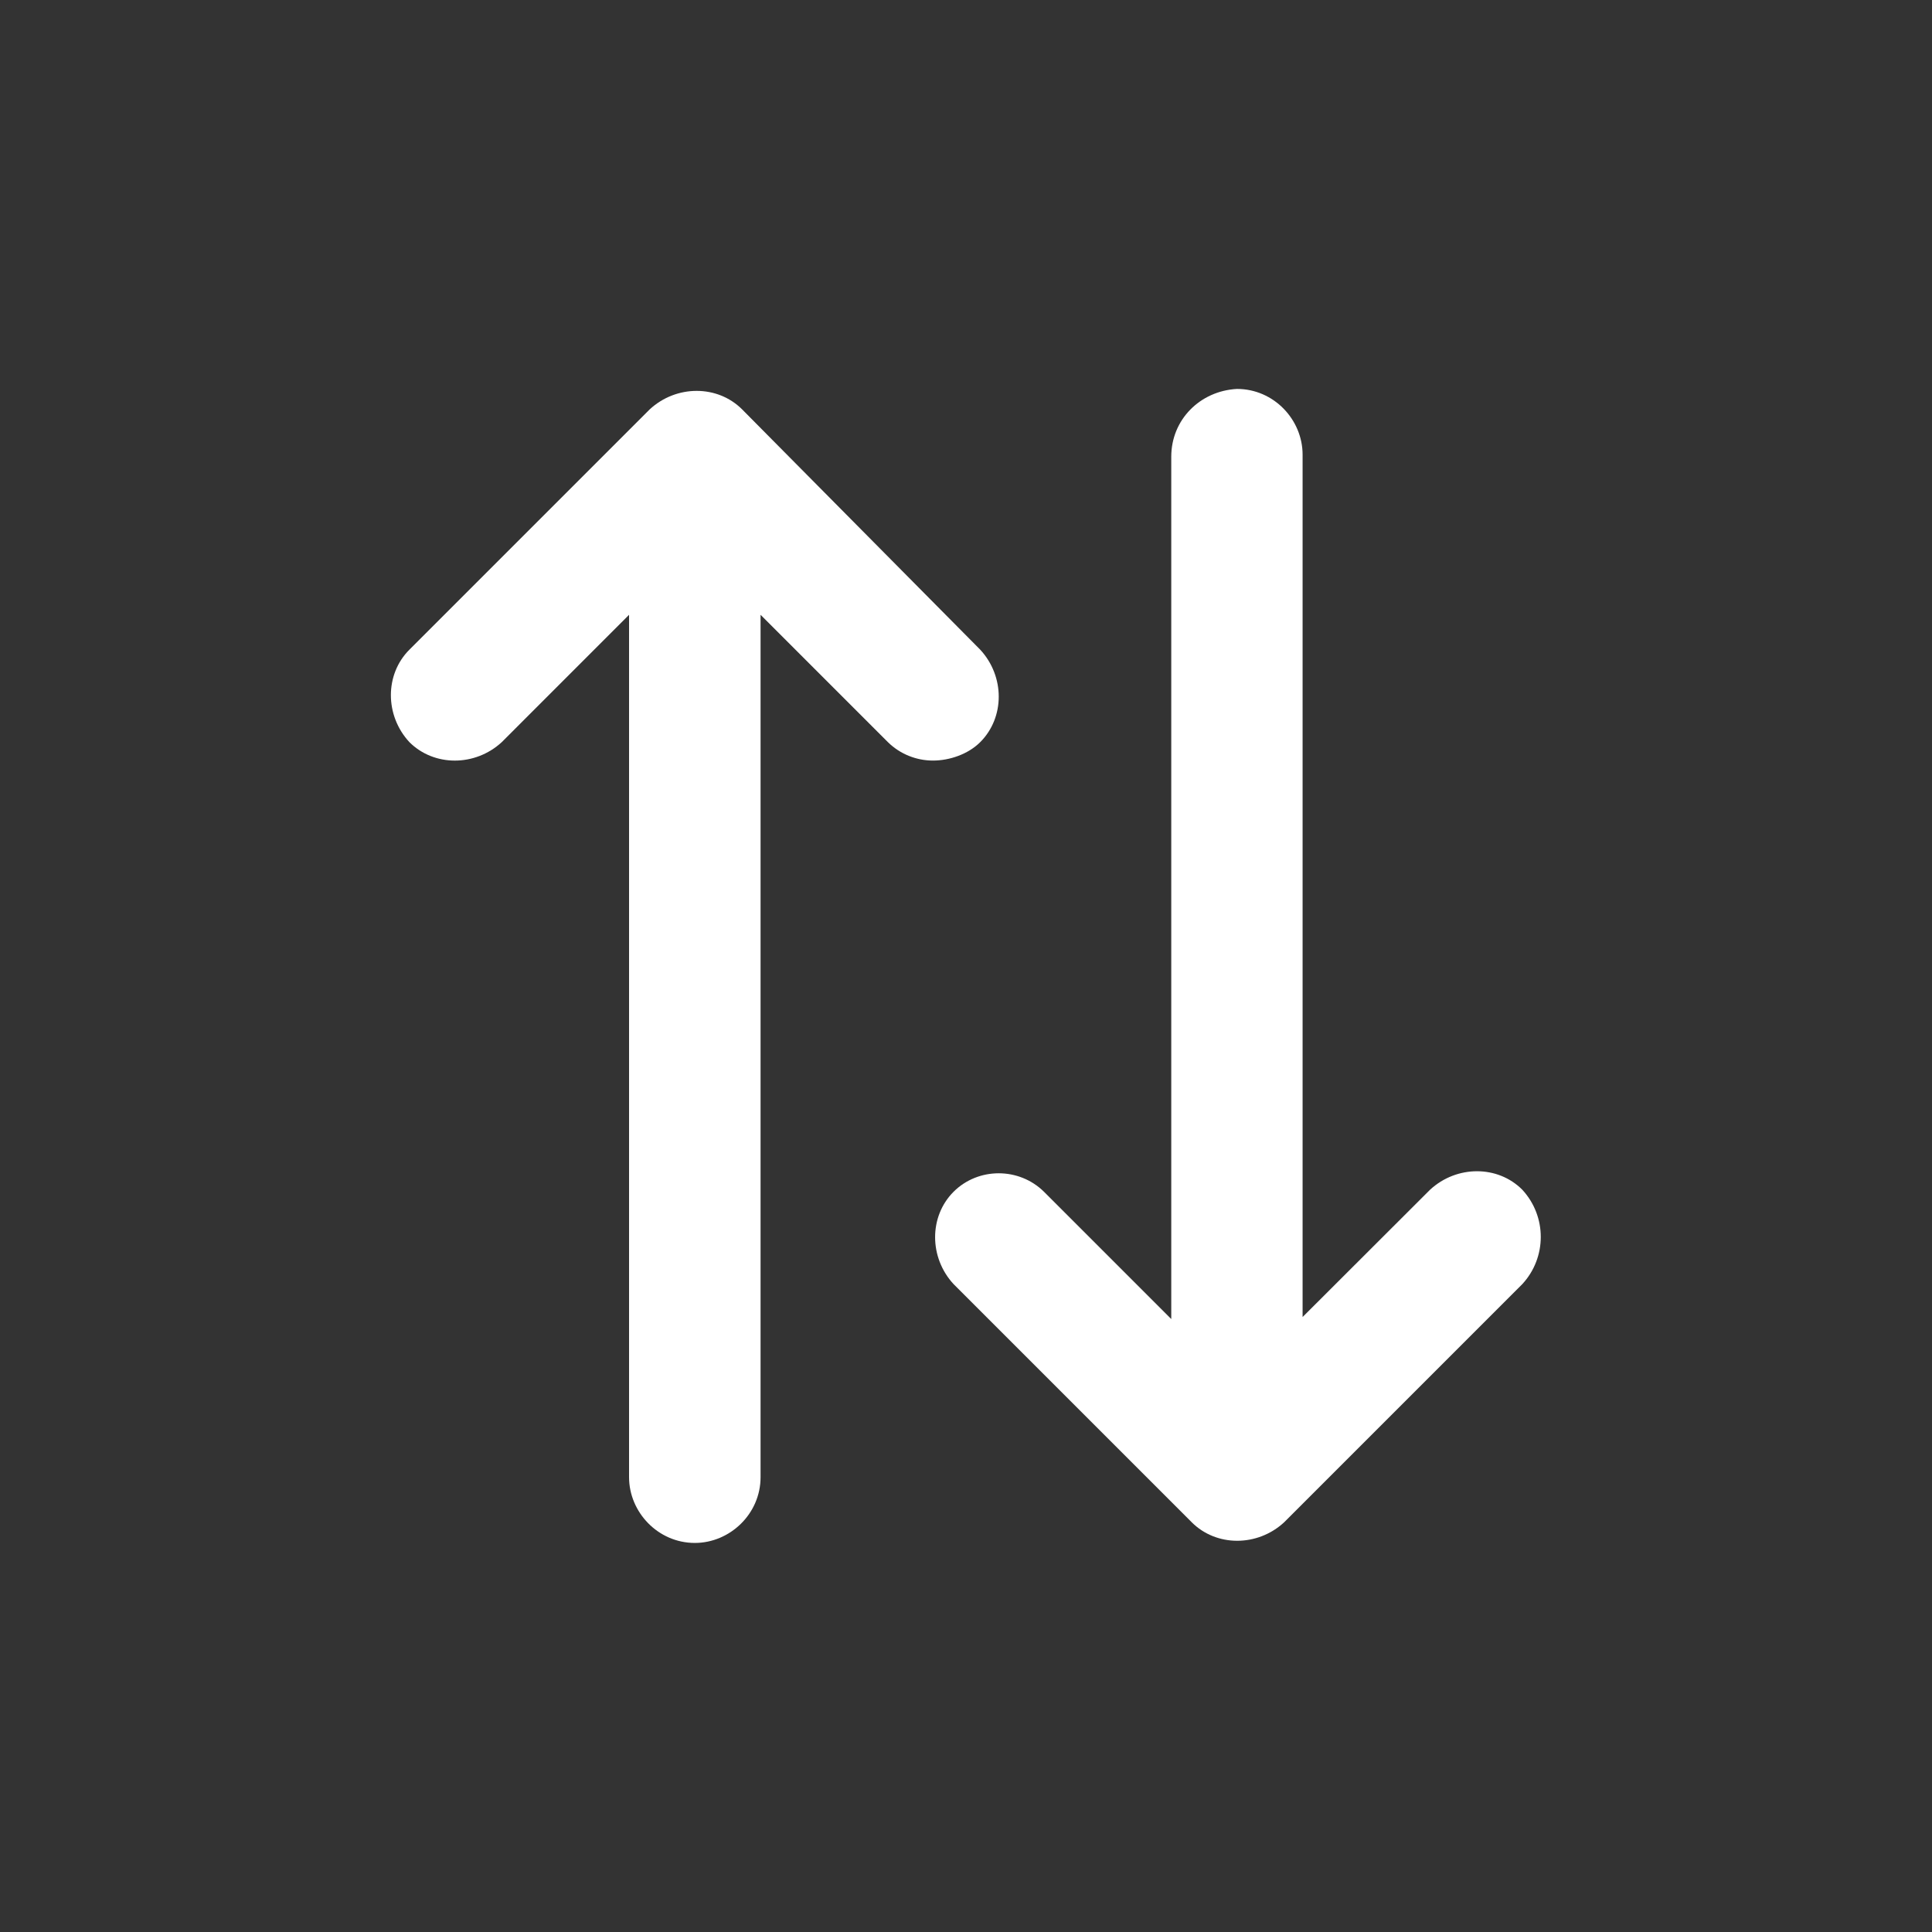
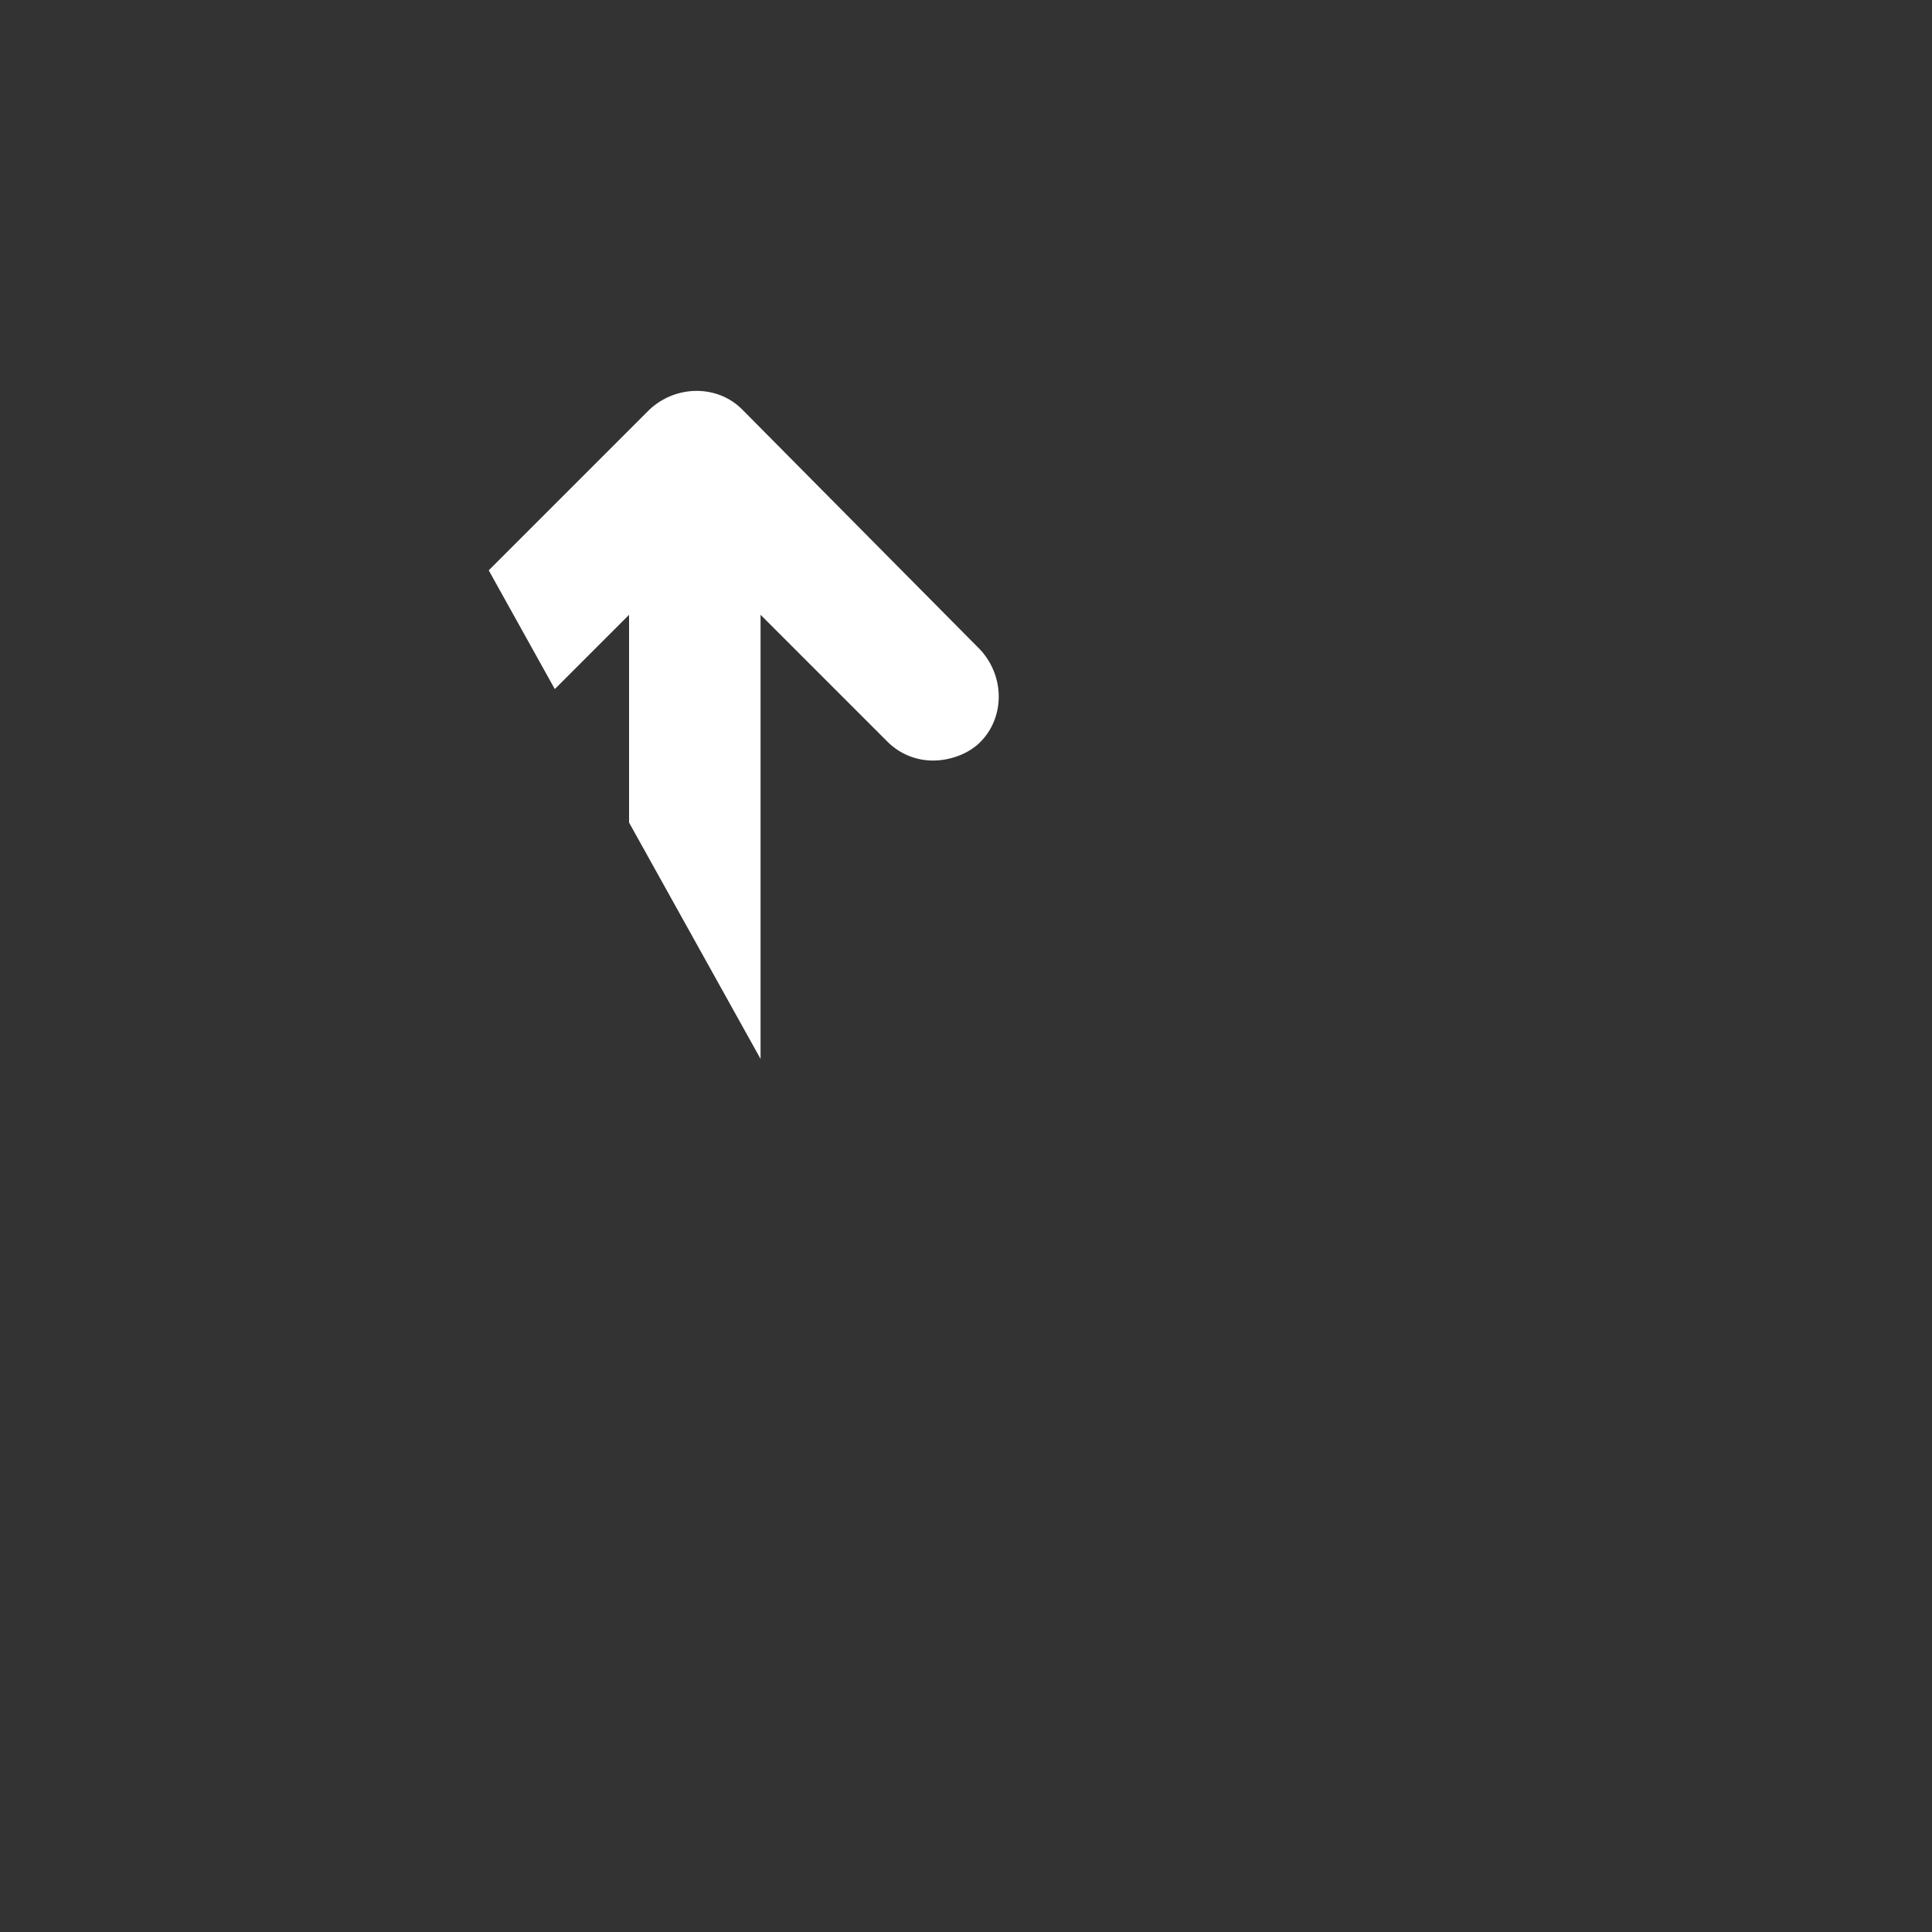
<svg xmlns="http://www.w3.org/2000/svg" width="60" zoomAndPan="magnify" viewBox="0 0 45 45" height="60" preserveAspectRatio="xMidYMid meet" version="1.0">
  <rect x="0" y="0" width="45" height="45" fill="#333333" stroke="none" />
  <defs>
    <clipPath id="b8c28db98b">
      <path d="M 16.051 30 L 17.25 30 L 17.25 31.199 L 16.051 31.199 Z M 16.051 30 " clip-rule="nonzero" />
    </clipPath>
    <clipPath id="09ceefcd7a">
-       <path d="M 16.648 30 C 16.32 30 16.051 30.27 16.051 30.602 C 16.051 30.93 16.32 31.199 16.648 31.199 C 16.98 31.199 17.25 30.93 17.25 30.602 C 17.25 30.27 16.98 30 16.648 30 Z M 16.648 30 " clip-rule="nonzero" />
-     </clipPath>
+       </clipPath>
    <clipPath id="6f546f6f22">
-       <path d="M 9 9 L 24 9 L 24 35.961 L 9 35.961 Z M 9 9 " clip-rule="nonzero" />
+       <path d="M 9 9 L 24 9 L 24 35.961 Z M 9 9 " clip-rule="nonzero" />
    </clipPath>
    <clipPath id="78e4ec929a">
-       <path d="M 21 9 L 35.961 9 L 35.961 35.961 L 21 35.961 Z M 21 9 " clip-rule="nonzero" />
-     </clipPath>
+       </clipPath>
  </defs>
  <g clip-path="url(#b8c28db98b)">
    <g clip-path="url(#09ceefcd7a)">
-       <path fill="#ffffff" d="M 16.051 30 L 17.25 30 L 17.25 31.199 L 16.051 31.199 Z M 16.051 30 " fill-opacity="1" fill-rule="nonzero" />
-     </g>
+       </g>
  </g>
  <g clip-path="url(#6f546f6f22)">
    <path fill="#ffffff" d="M 22.832 17.285 C 23.406 16.711 23.406 15.754 22.832 15.133 L 17.285 9.535 C 16.711 8.961 15.754 8.961 15.133 9.535 L 9.535 15.133 C 8.961 15.707 8.961 16.664 9.535 17.285 C 10.109 17.859 11.066 17.859 11.688 17.285 L 14.652 14.32 L 14.652 34.406 C 14.652 35.219 15.324 35.938 16.184 35.938 C 16.996 35.938 17.715 35.266 17.715 34.406 L 17.715 14.32 L 20.68 17.285 C 20.969 17.57 21.352 17.715 21.73 17.715 C 22.113 17.715 22.547 17.57 22.832 17.285 Z M 22.832 17.285 " fill-opacity="1" fill-rule="nonzero" />
  </g>
  <g clip-path="url(#78e4ec929a)">
-     <path fill="#ffffff" d="M 35.457 27.711 C 34.887 27.137 33.93 27.137 33.309 27.711 L 30.34 30.676 L 30.34 10.59 C 30.34 9.777 29.672 9.059 28.812 9.059 C 27.949 9.105 27.281 9.777 27.281 10.637 L 27.281 30.723 L 24.316 27.758 C 24.027 27.473 23.645 27.328 23.262 27.328 C 22.879 27.328 22.496 27.473 22.211 27.758 C 21.637 28.332 21.637 29.289 22.211 29.91 L 27.758 35.457 C 28.332 36.031 29.289 36.031 29.91 35.457 L 35.457 29.91 C 36.031 29.289 36.031 28.332 35.457 27.711 Z M 35.457 27.711 " fill-opacity="1" fill-rule="nonzero" />
-   </g>
+     </g>
</svg>